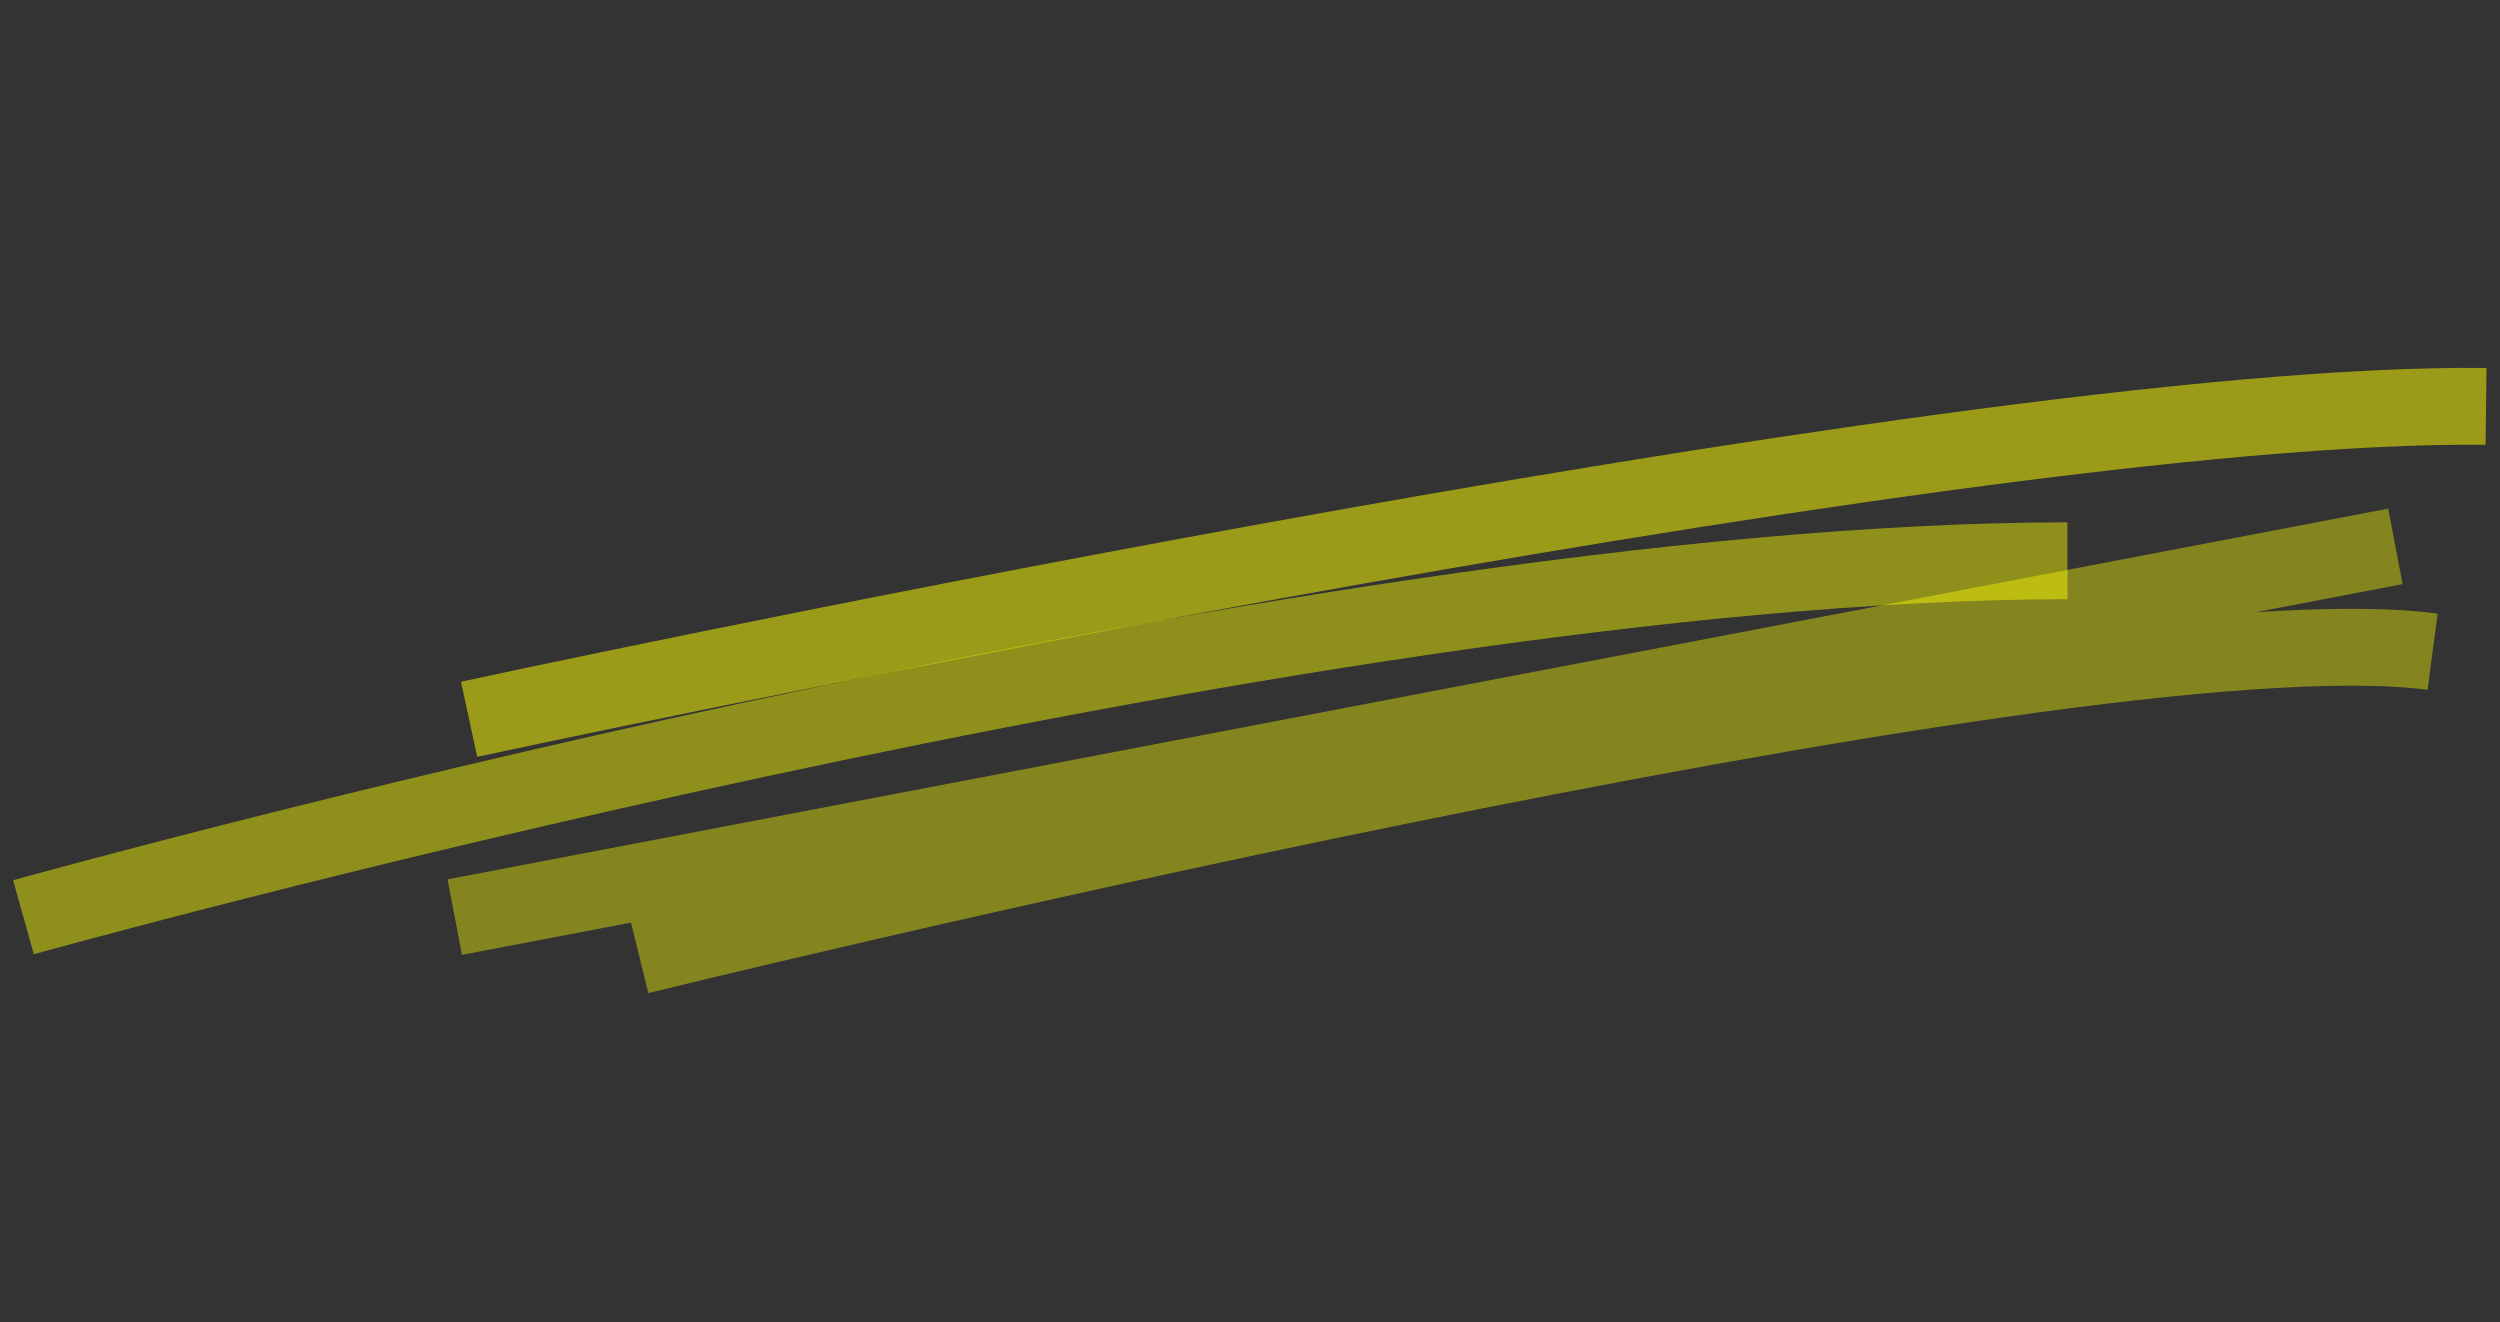
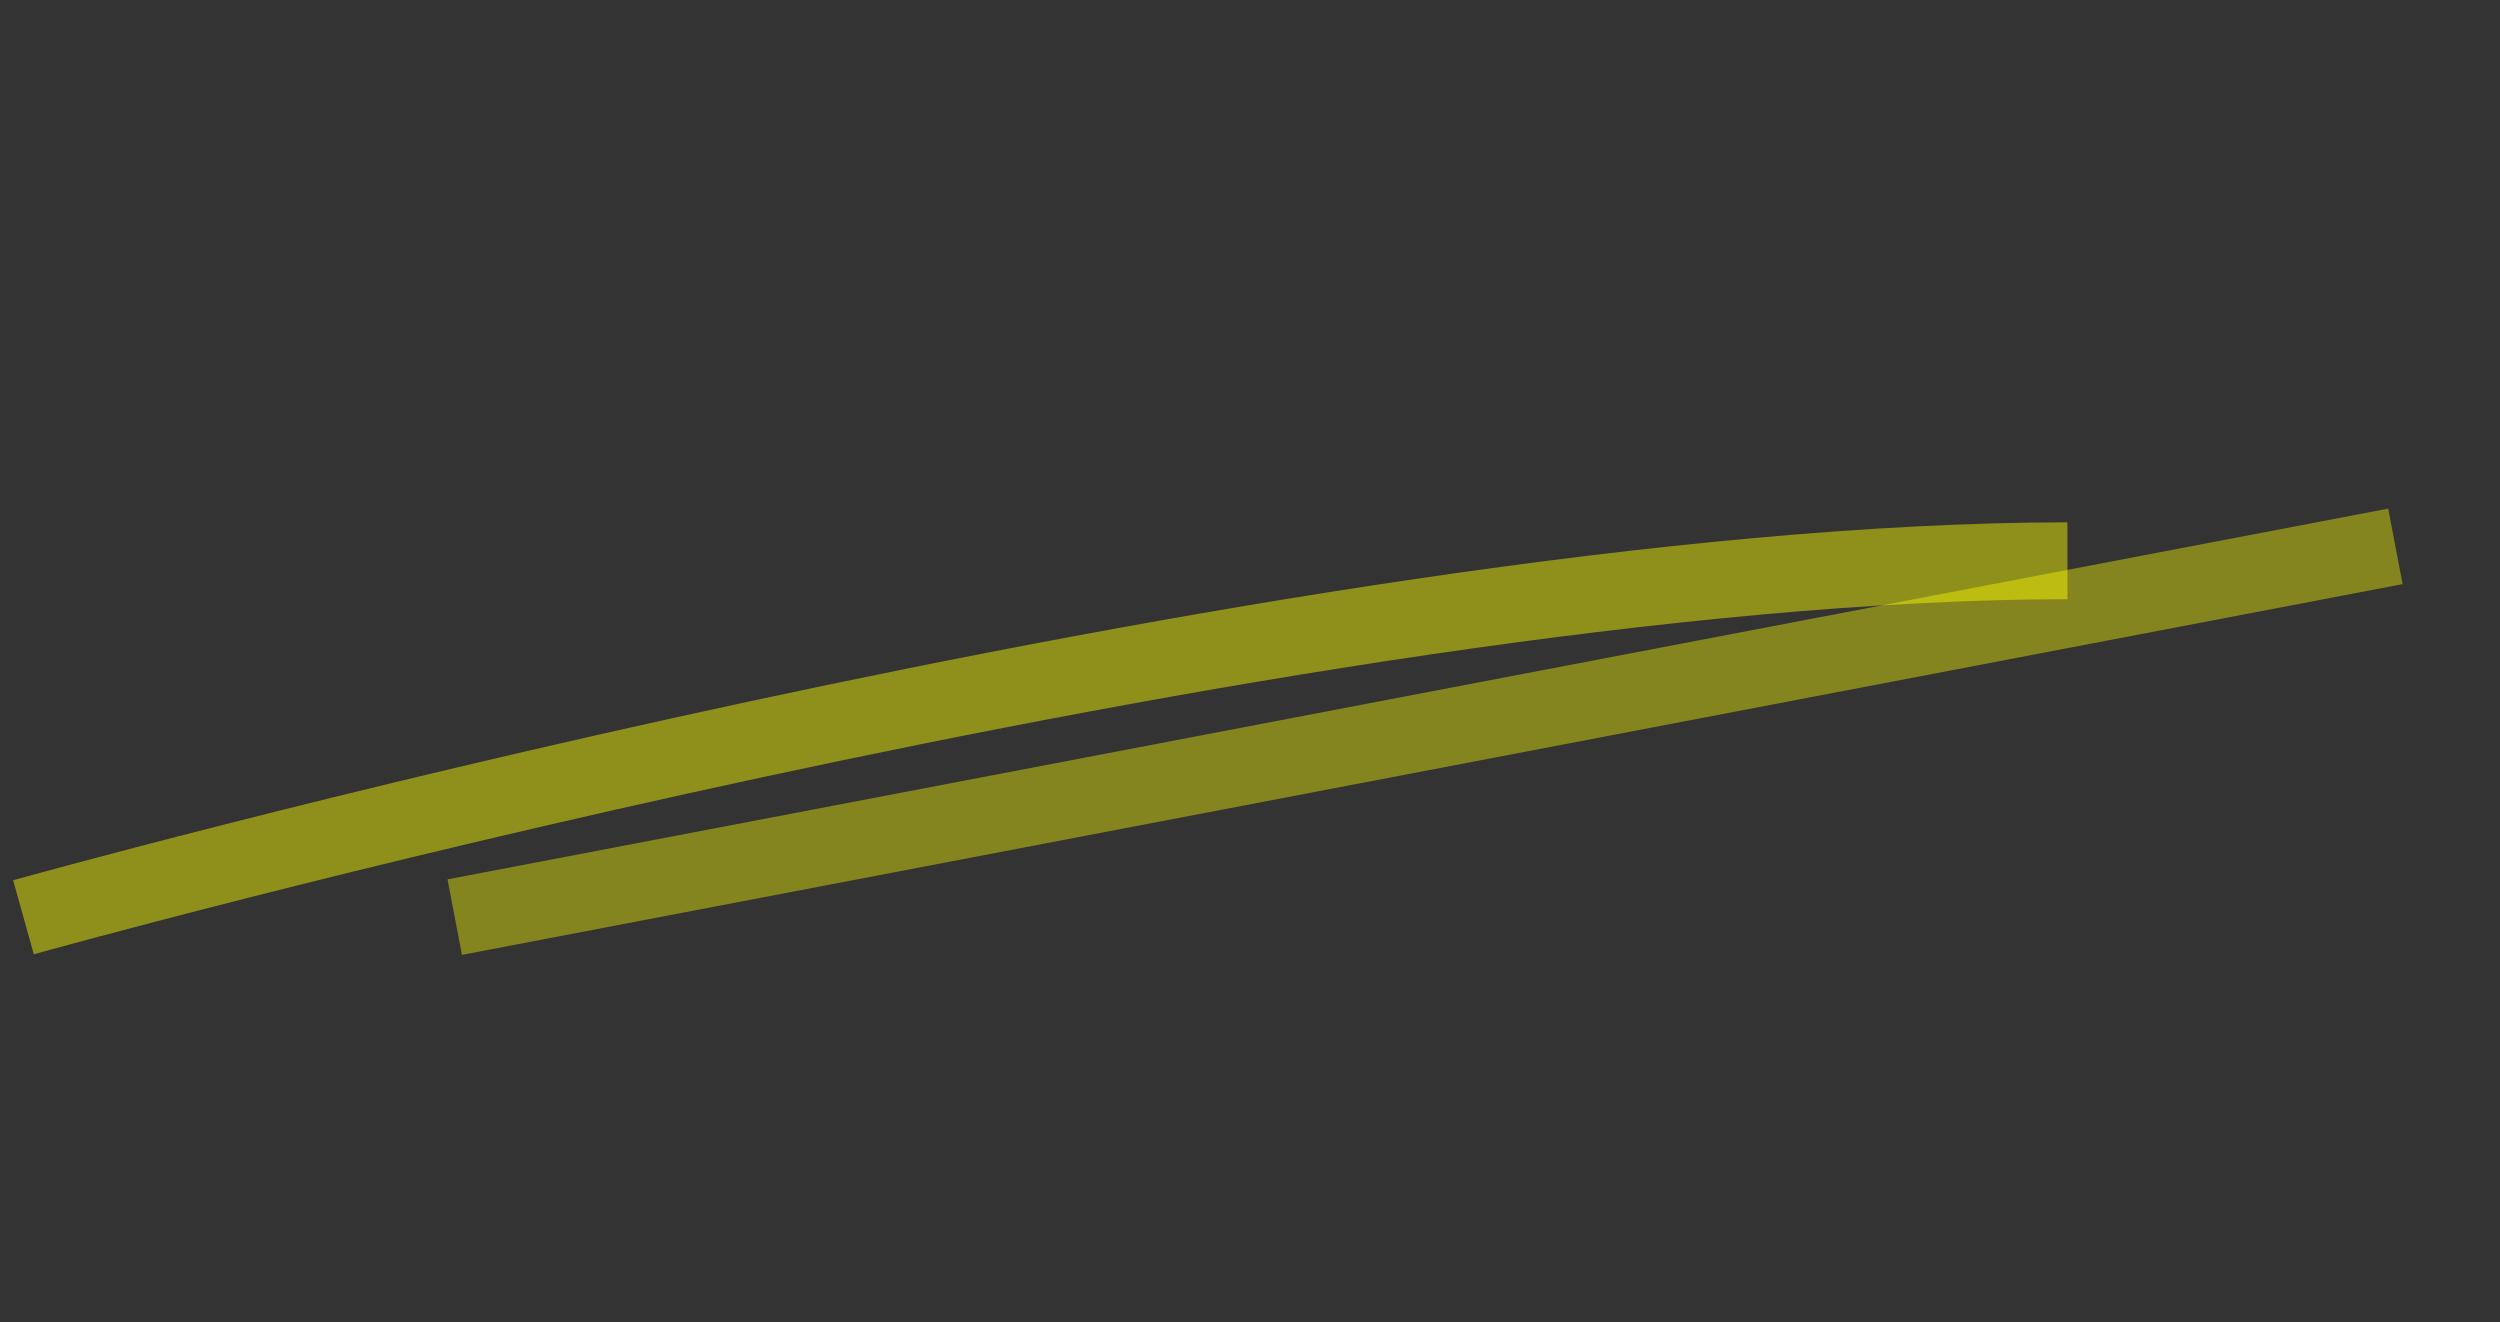
<svg xmlns="http://www.w3.org/2000/svg" width="357.738" height="189.208" viewBox="0 0 357.738 189.208">
  <rect x="0" y="0" width="357.738" height="189.208" fill="#333333" stroke="none" />
  <g id="Component_49_1" data-name="Component 49 – 1" transform="translate(3.357 5.726)">
    <g id="Component_48_1" data-name="Component 48 – 1" transform="translate(61.638 22.372)">
      <g id="Group_3513" data-name="Group 3513" transform="translate(18.431 -10.668) rotate(11)" opacity="0.4">
-         <path id="Path_6477" data-name="Path 6477" d="M3.242,101.083S194.693,12.567,246.862,9.413" transform="translate(27.414 14.522)" fill="none" stroke="#ff0" stroke-width="11" />
        <line id="Line_91" data-name="Line 91" y1="105.066" x2="262.475" transform="translate(3.696 10.15)" fill="none" stroke="#ff0" stroke-width="11" />
      </g>
    </g>
-     <path id="Path_6478" data-name="Path 6478" d="M3.517,109.631S202.35,24.4,278.287,10.612" transform="translate(81.234 -11.088) rotate(11)" fill="none" stroke="#ff0" stroke-width="11" opacity="0.51" />
    <path id="Path_6479" data-name="Path 6479" d="M3.74,116.605S172.788,31.878,281.117,10.72" transform="translate(18.578 10.352) rotate(11)" fill="none" stroke="#ff0" stroke-width="11" opacity="0.45" />
  </g>
</svg>